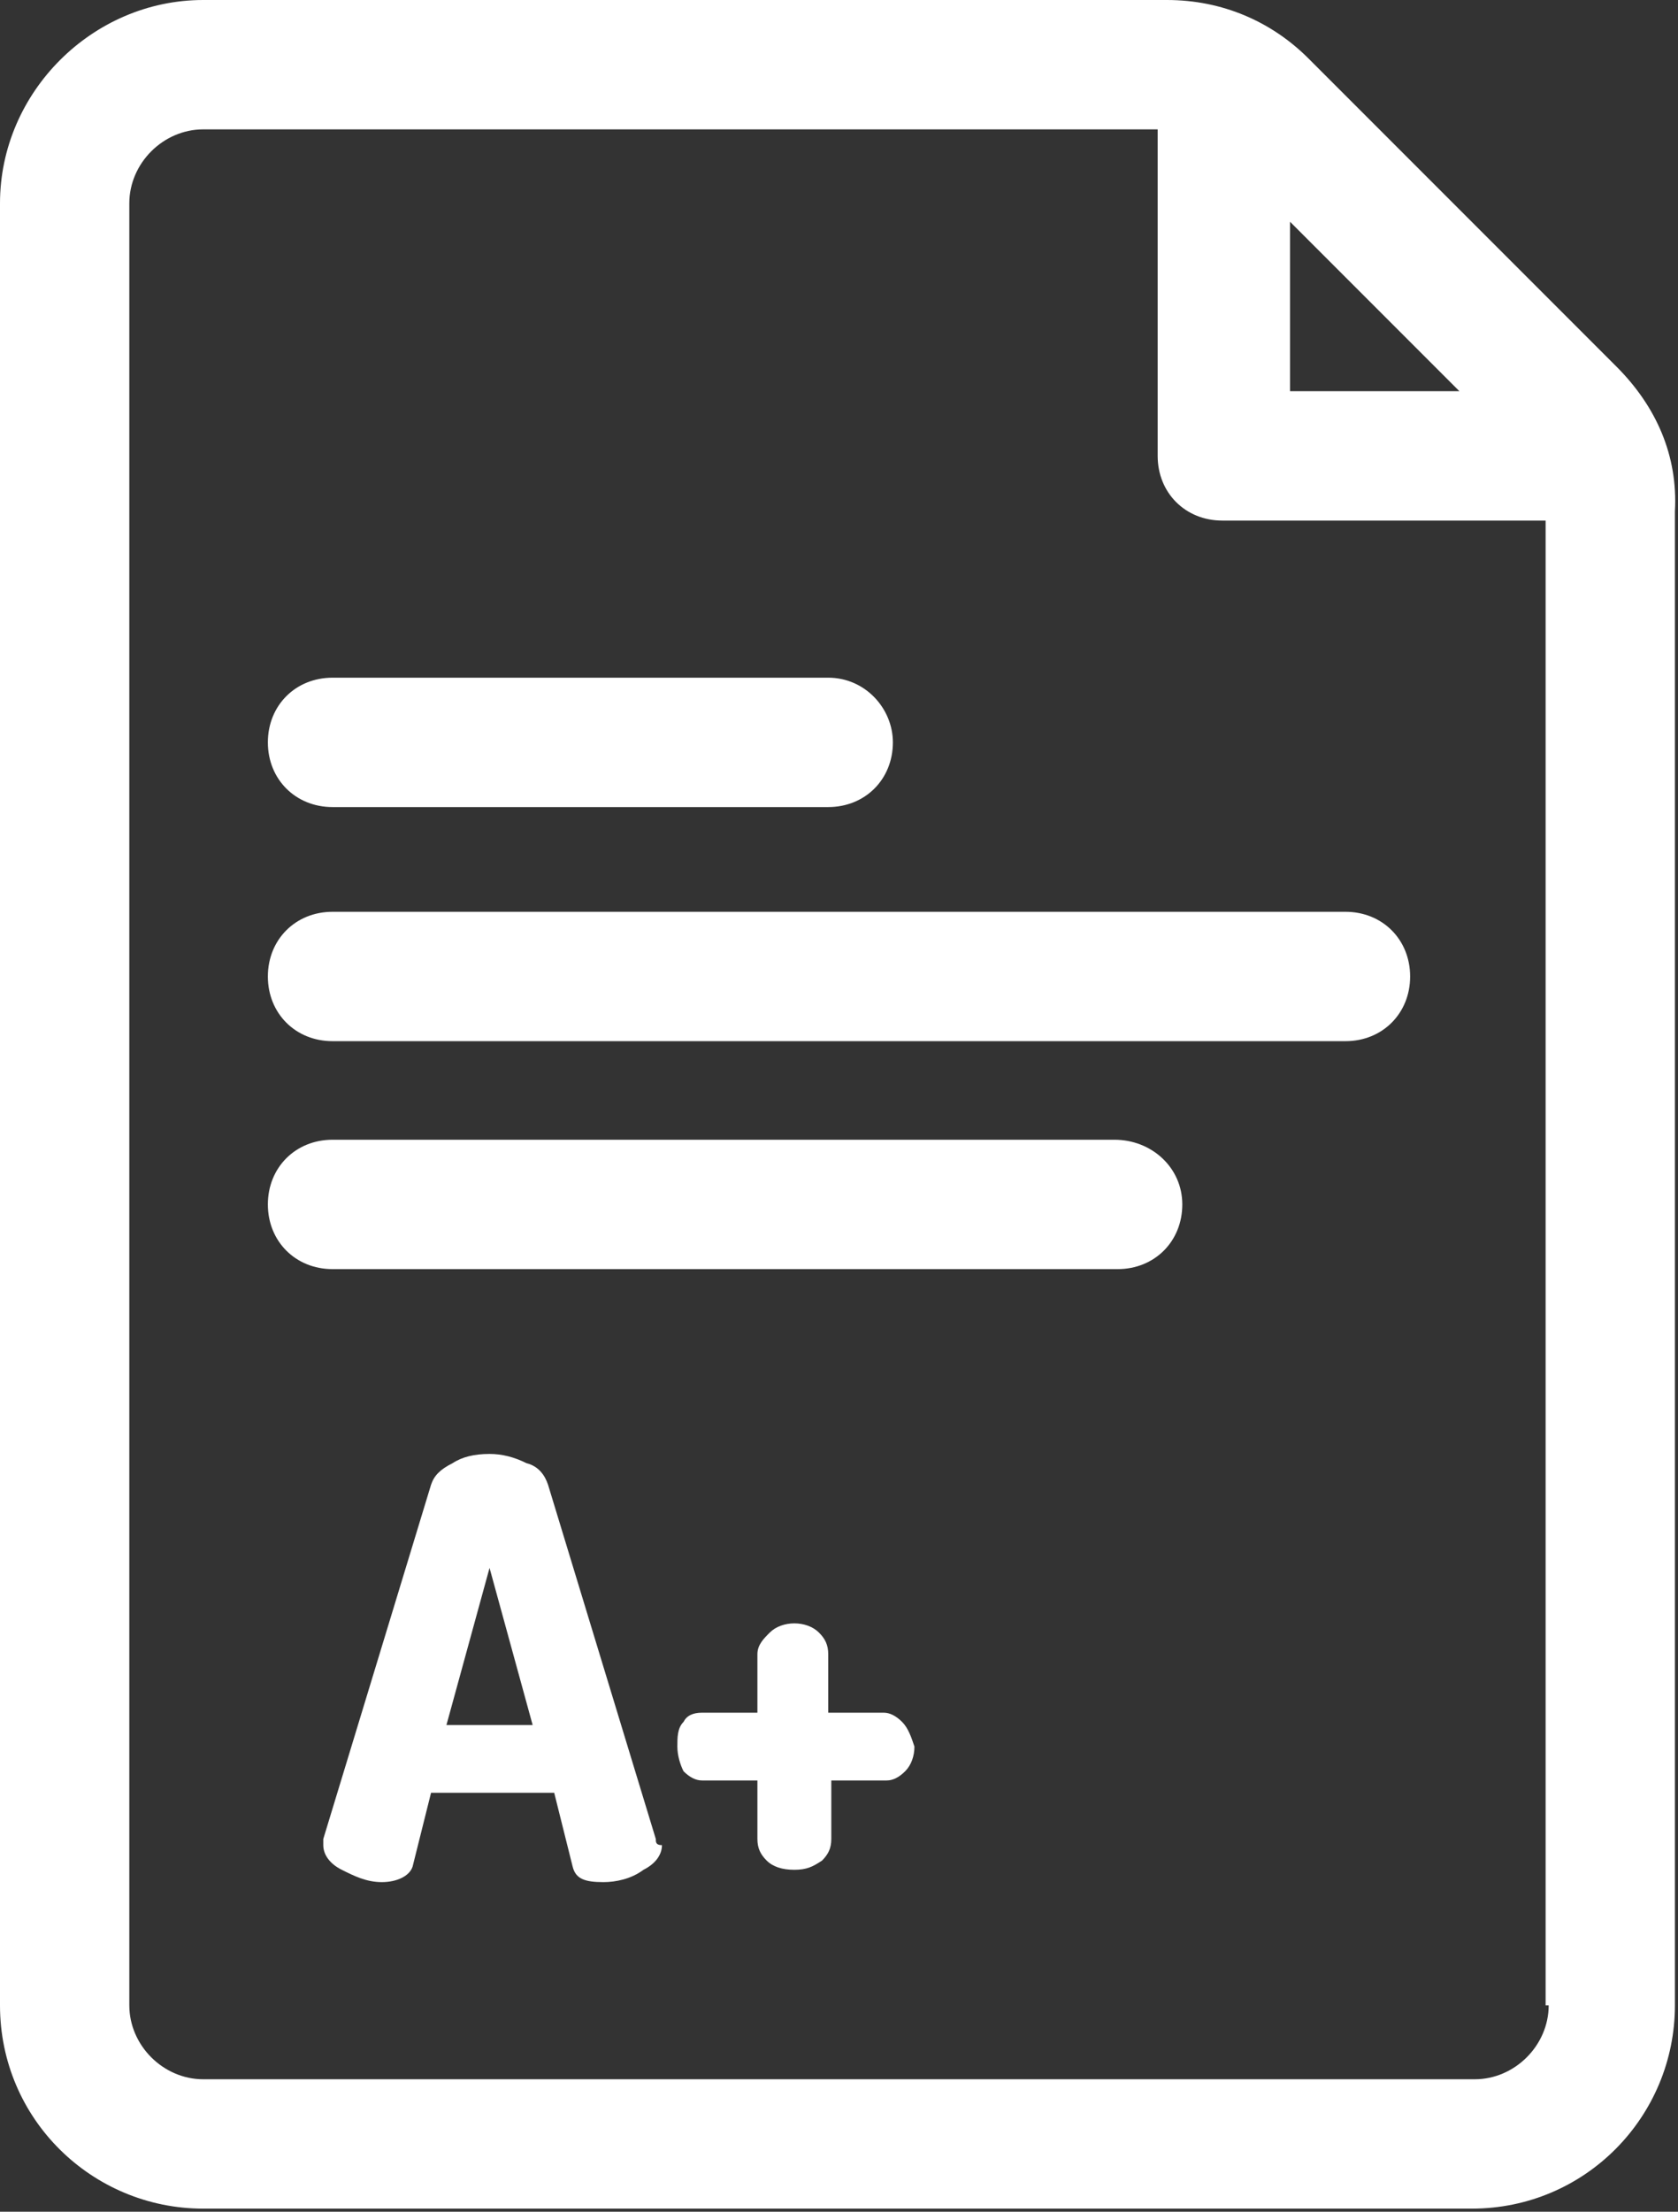
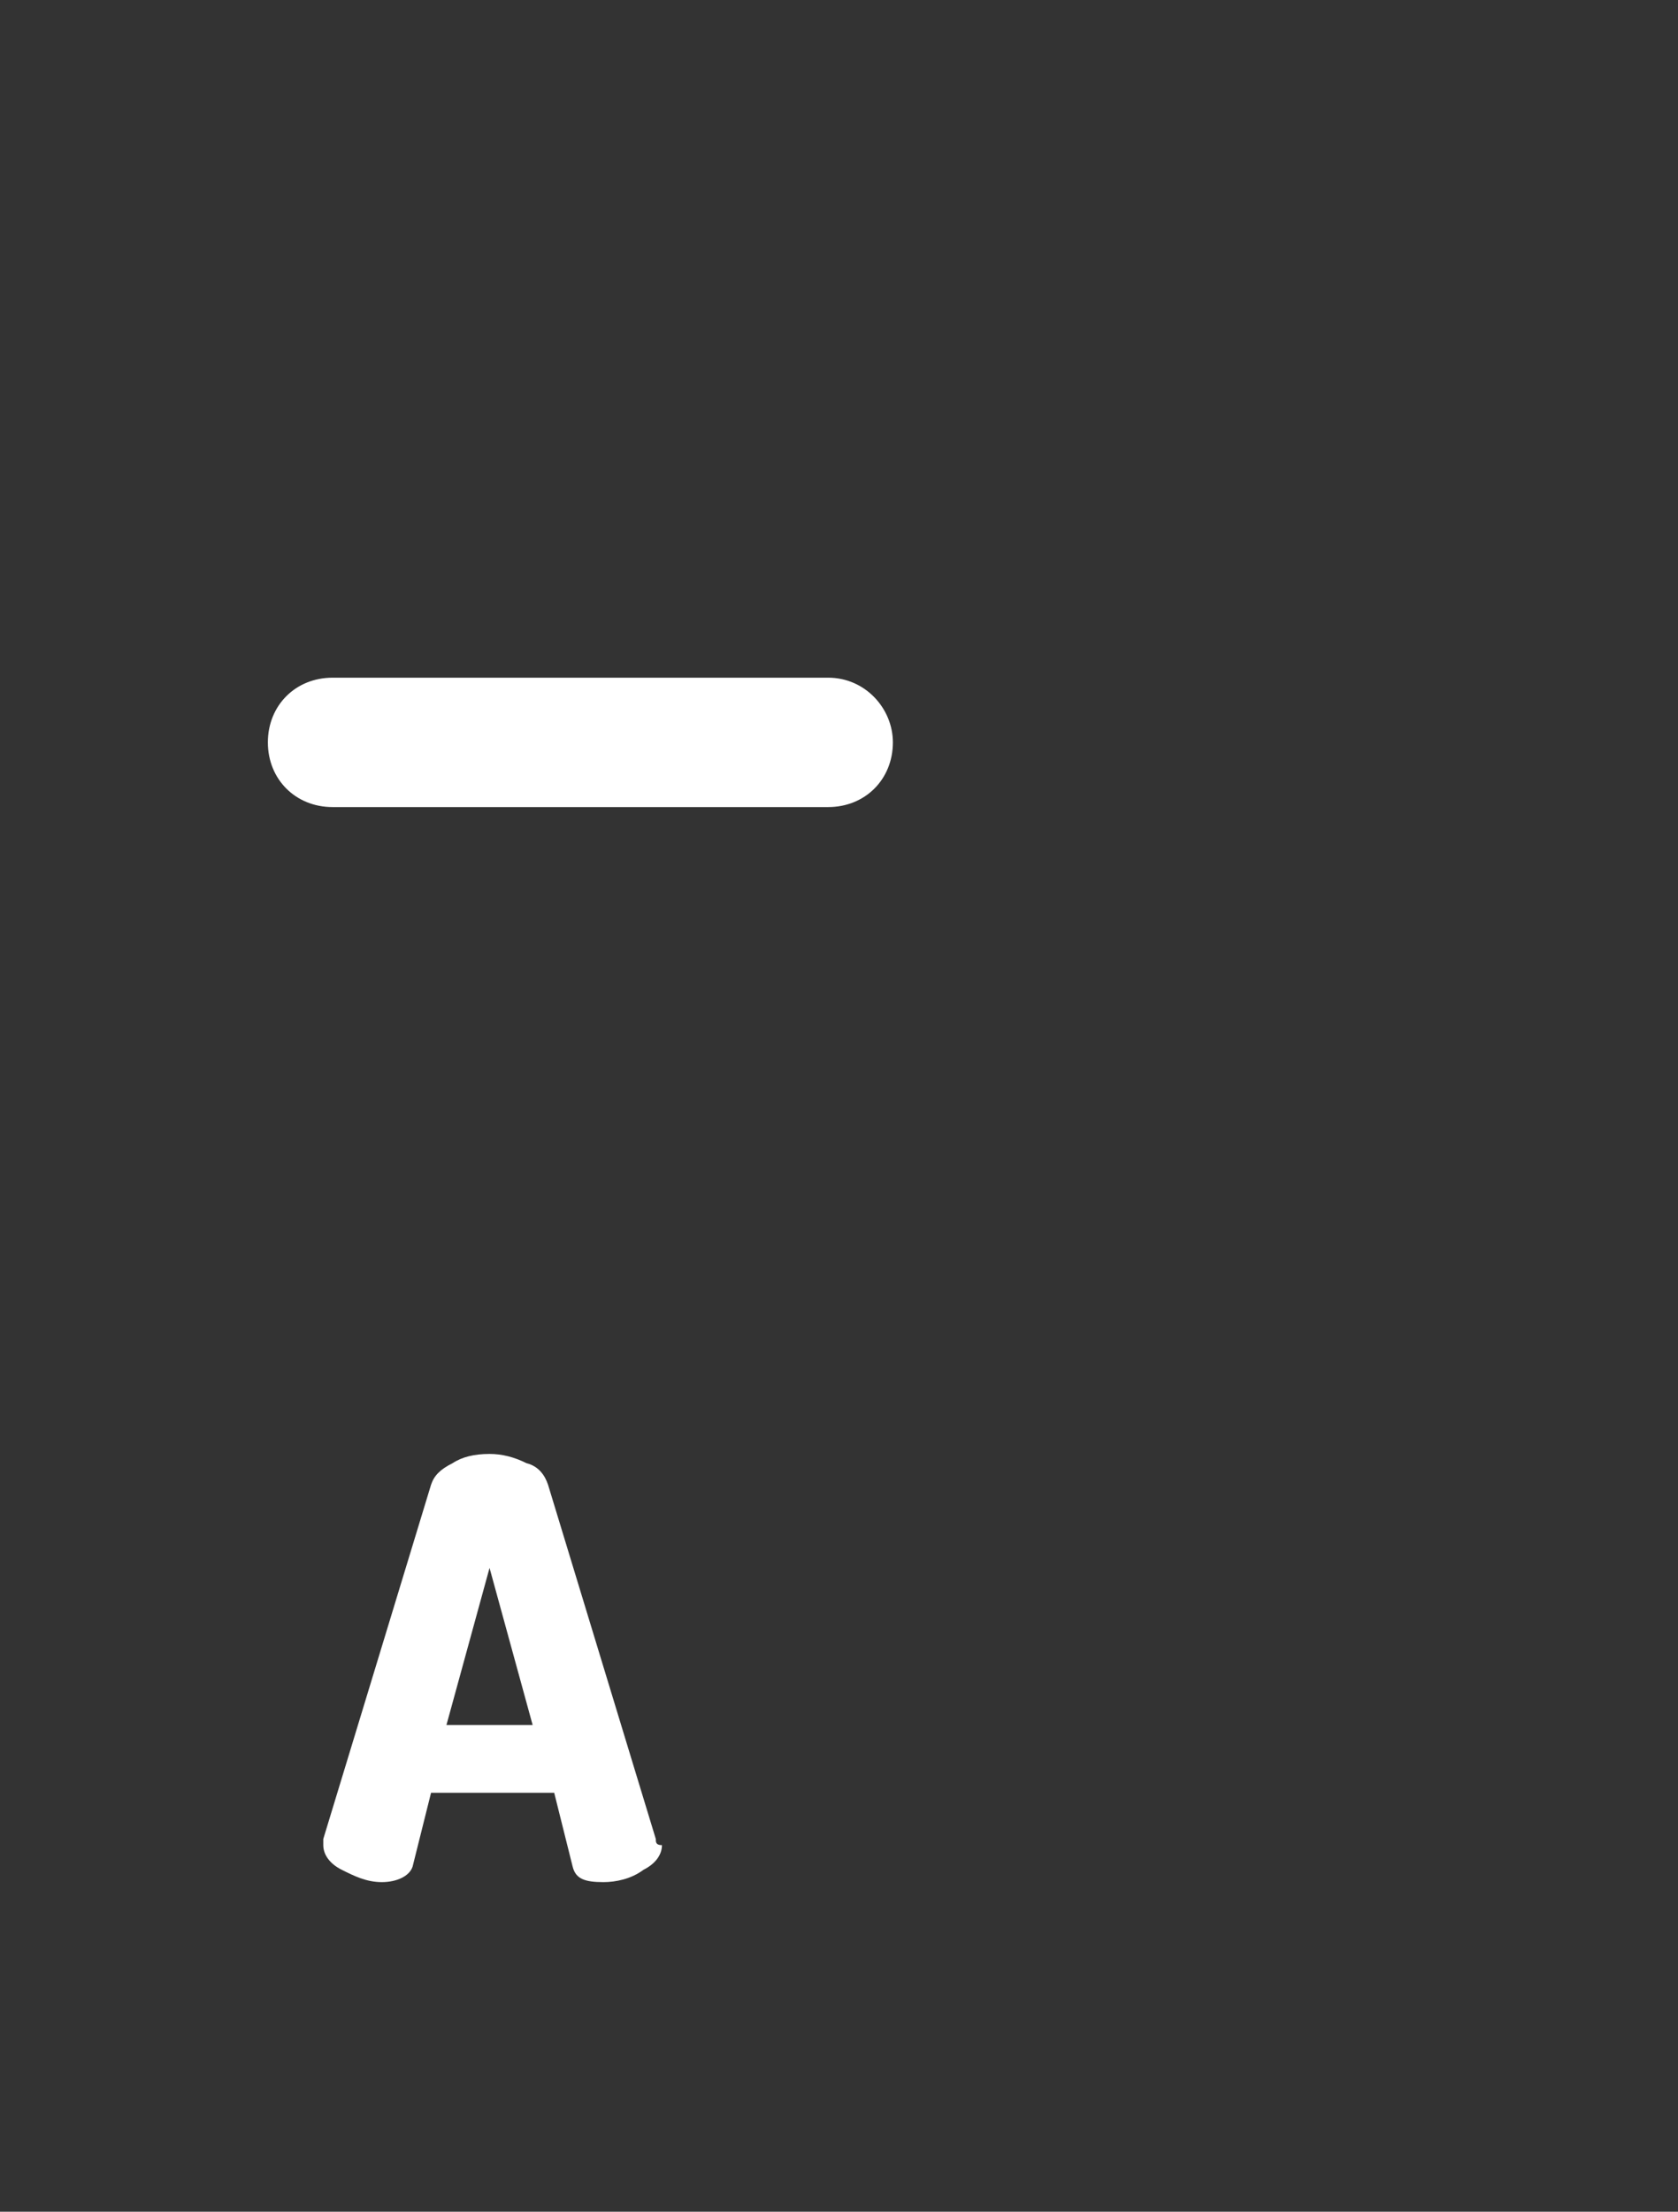
<svg xmlns="http://www.w3.org/2000/svg" version="1.1" x="0px" y="0px" viewBox="0 0 54.5 71.8" style="enable-background:new 0 0 54.5 71.8;" xml:space="preserve">
  <rect x="0" y="0" width="54.5" height="71.8" fill="#333333" stroke="none" />
  <style type="text/css">
	.st0{fill:#2179BE;}
	.st1{fill:#FFFFFF;}
	.st2{fill:#08375B;}
	.st3{fill:#F7F8F8;}
	.st4{fill:#3486C8;}
	.st5{fill:#AFAFAF;}
	.st6{fill:#4D3082;}
	.st7{fill:#040000;}
	.st8{fill:#3E3A39;}
	.st9{fill:#FFFFFF;stroke:#D35C53;stroke-width:1.5;stroke-miterlimit:10;}
	.st10{fill:#D14442;}
	.st11{fill:#FFFFFF;stroke:#CD1777;stroke-width:1.5;stroke-miterlimit:10;}
	.st12{fill:#CD1777;}
	.st13{fill:#FFFFFF;stroke:#D2171A;stroke-width:1.5;stroke-miterlimit:10;}
	.st14{fill:#D2171A;}
	.st15{fill:#FFFFFF;stroke:#4262A2;stroke-width:1.5;stroke-miterlimit:10;}
	.st16{fill:#4262A2;}
	.st17{fill:#F8B62D;}
	.st18{fill:url(#SVGID_1_);}
	.st19{fill:url(#SVGID_2_);}
	.st20{fill:#333333;}
	.st21{fill:#E3E4E5;}
	.st22{fill:url(#SVGID_3_);}
	.st23{fill:url(#SVGID_4_);}
	.st24{fill:url(#SVGID_5_);}
	.st25{fill:#D1D3D4;}
	.st26{fill:url(#SVGID_6_);}
	.st27{fill:#F4F4F5;}
	.st28{fill:url(#SVGID_7_);}
	.st29{clip-path:url(#SVGID_9_);}
	.st30{fill:none;stroke:#DFB121;stroke-width:1.974;stroke-miterlimit:10;}
	.st31{fill:none;stroke:#1995AC;stroke-width:2.072;stroke-miterlimit:10;}
	.st32{fill:none;stroke:#2179BE;stroke-width:2.072;stroke-miterlimit:10;}
	.st33{fill:#DFB121;}
	.st34{display:none;}
</style>
  <g id="圖層_1">
    <g>
      <g>
        <g>
-           <path class="st1" d="M52.5,11.9l-10-10C41.3,0.7,39.7,0,37.9,0H6.6C3,0,0,3,0,6.6v58.5c0,3.7,3,6.6,6.6,6.6h41.2      c3.7,0,6.6-3,6.6-6.6V16.6C54.5,14.8,53.8,13.2,52.5,11.9z M41.9,7.2l5.5,5.5h-5.5V7.2z M50.3,65.1c0,1.3-1.1,2.4-2.4,2.4H6.6      c-1.3,0-2.4-1.1-2.4-2.4V6.6c0-1.3,1.1-2.4,2.4-2.4h31v10.6c0,1.2,0.9,2.1,2.1,2.1h10.5V65.1z" />
-         </g>
+           </g>
      </g>
      <g>
        <g>
          <path class="st1" d="M21.3,59.7l-3.5-11.5c-0.1-0.3-0.3-0.6-0.7-0.7c-0.4-0.2-0.8-0.3-1.2-0.3c-0.5,0-0.9,0.1-1.2,0.3      c-0.4,0.2-0.6,0.4-0.7,0.7l-3.5,11.5c0,0.1,0,0.2,0,0.2c0,0.3,0.2,0.6,0.6,0.8c0.4,0.2,0.8,0.4,1.3,0.4c0.5,0,0.9-0.2,1-0.5      l0.6-2.4h4l0.6,2.4c0.1,0.4,0.4,0.5,1,0.5c0.4,0,0.9-0.1,1.3-0.4c0.4-0.2,0.6-0.5,0.6-0.8C21.3,59.9,21.3,59.8,21.3,59.7z       M14.5,56l1.4-5.1l1.4,5.1H14.5z" />
        </g>
      </g>
      <g>
        <g>
-           <path class="st1" d="M29.3,55.9c-0.2-0.2-0.4-0.3-0.6-0.3h-1.8v-1.9c0-0.3-0.1-0.5-0.3-0.7c-0.2-0.2-0.5-0.3-0.8-0.3      c-0.3,0-0.6,0.1-0.8,0.3c-0.2,0.2-0.4,0.4-0.4,0.7v1.9h-1.8c-0.3,0-0.5,0.1-0.6,0.3c-0.2,0.2-0.2,0.5-0.2,0.8      c0,0.3,0.1,0.6,0.2,0.8c0.2,0.2,0.4,0.3,0.6,0.3h1.8v1.9c0,0.3,0.1,0.5,0.3,0.7c0.2,0.2,0.5,0.3,0.9,0.3c0.4,0,0.6-0.1,0.9-0.3      c0.2-0.2,0.3-0.4,0.3-0.7v-1.9h1.8c0.2,0,0.4-0.1,0.6-0.3c0.2-0.2,0.3-0.5,0.3-0.8C29.6,56.4,29.5,56.1,29.3,55.9z" />
-         </g>
+           </g>
      </g>
      <g>
        <g>
-           <path class="st1" d="M36.2,37H10.8c-1.2,0-2.1,0.9-2.1,2.1s0.9,2.1,2.1,2.1h25.5c1.2,0,2.1-0.9,2.1-2.1S37.4,37,36.2,37z" />
-         </g>
+           </g>
      </g>
      <g>
        <g>
-           <path class="st1" d="M43.7,29.6H10.8c-1.2,0-2.1,0.9-2.1,2.1s0.9,2.1,2.1,2.1h32.9c1.2,0,2.1-0.9,2.1-2.1S44.9,29.6,43.7,29.6z" />
-         </g>
+           </g>
      </g>
      <g>
        <g>
          <path class="st1" d="M26.9,22H10.8c-1.2,0-2.1,0.9-2.1,2.1c0,1.2,0.9,2.1,2.1,2.1h16.1c1.2,0,2.1-0.9,2.1-2.1      C29,23,28.1,22,26.9,22z" />
        </g>
      </g>
    </g>
  </g>
  <g id="圖層_2" class="st34">
</g>
</svg>